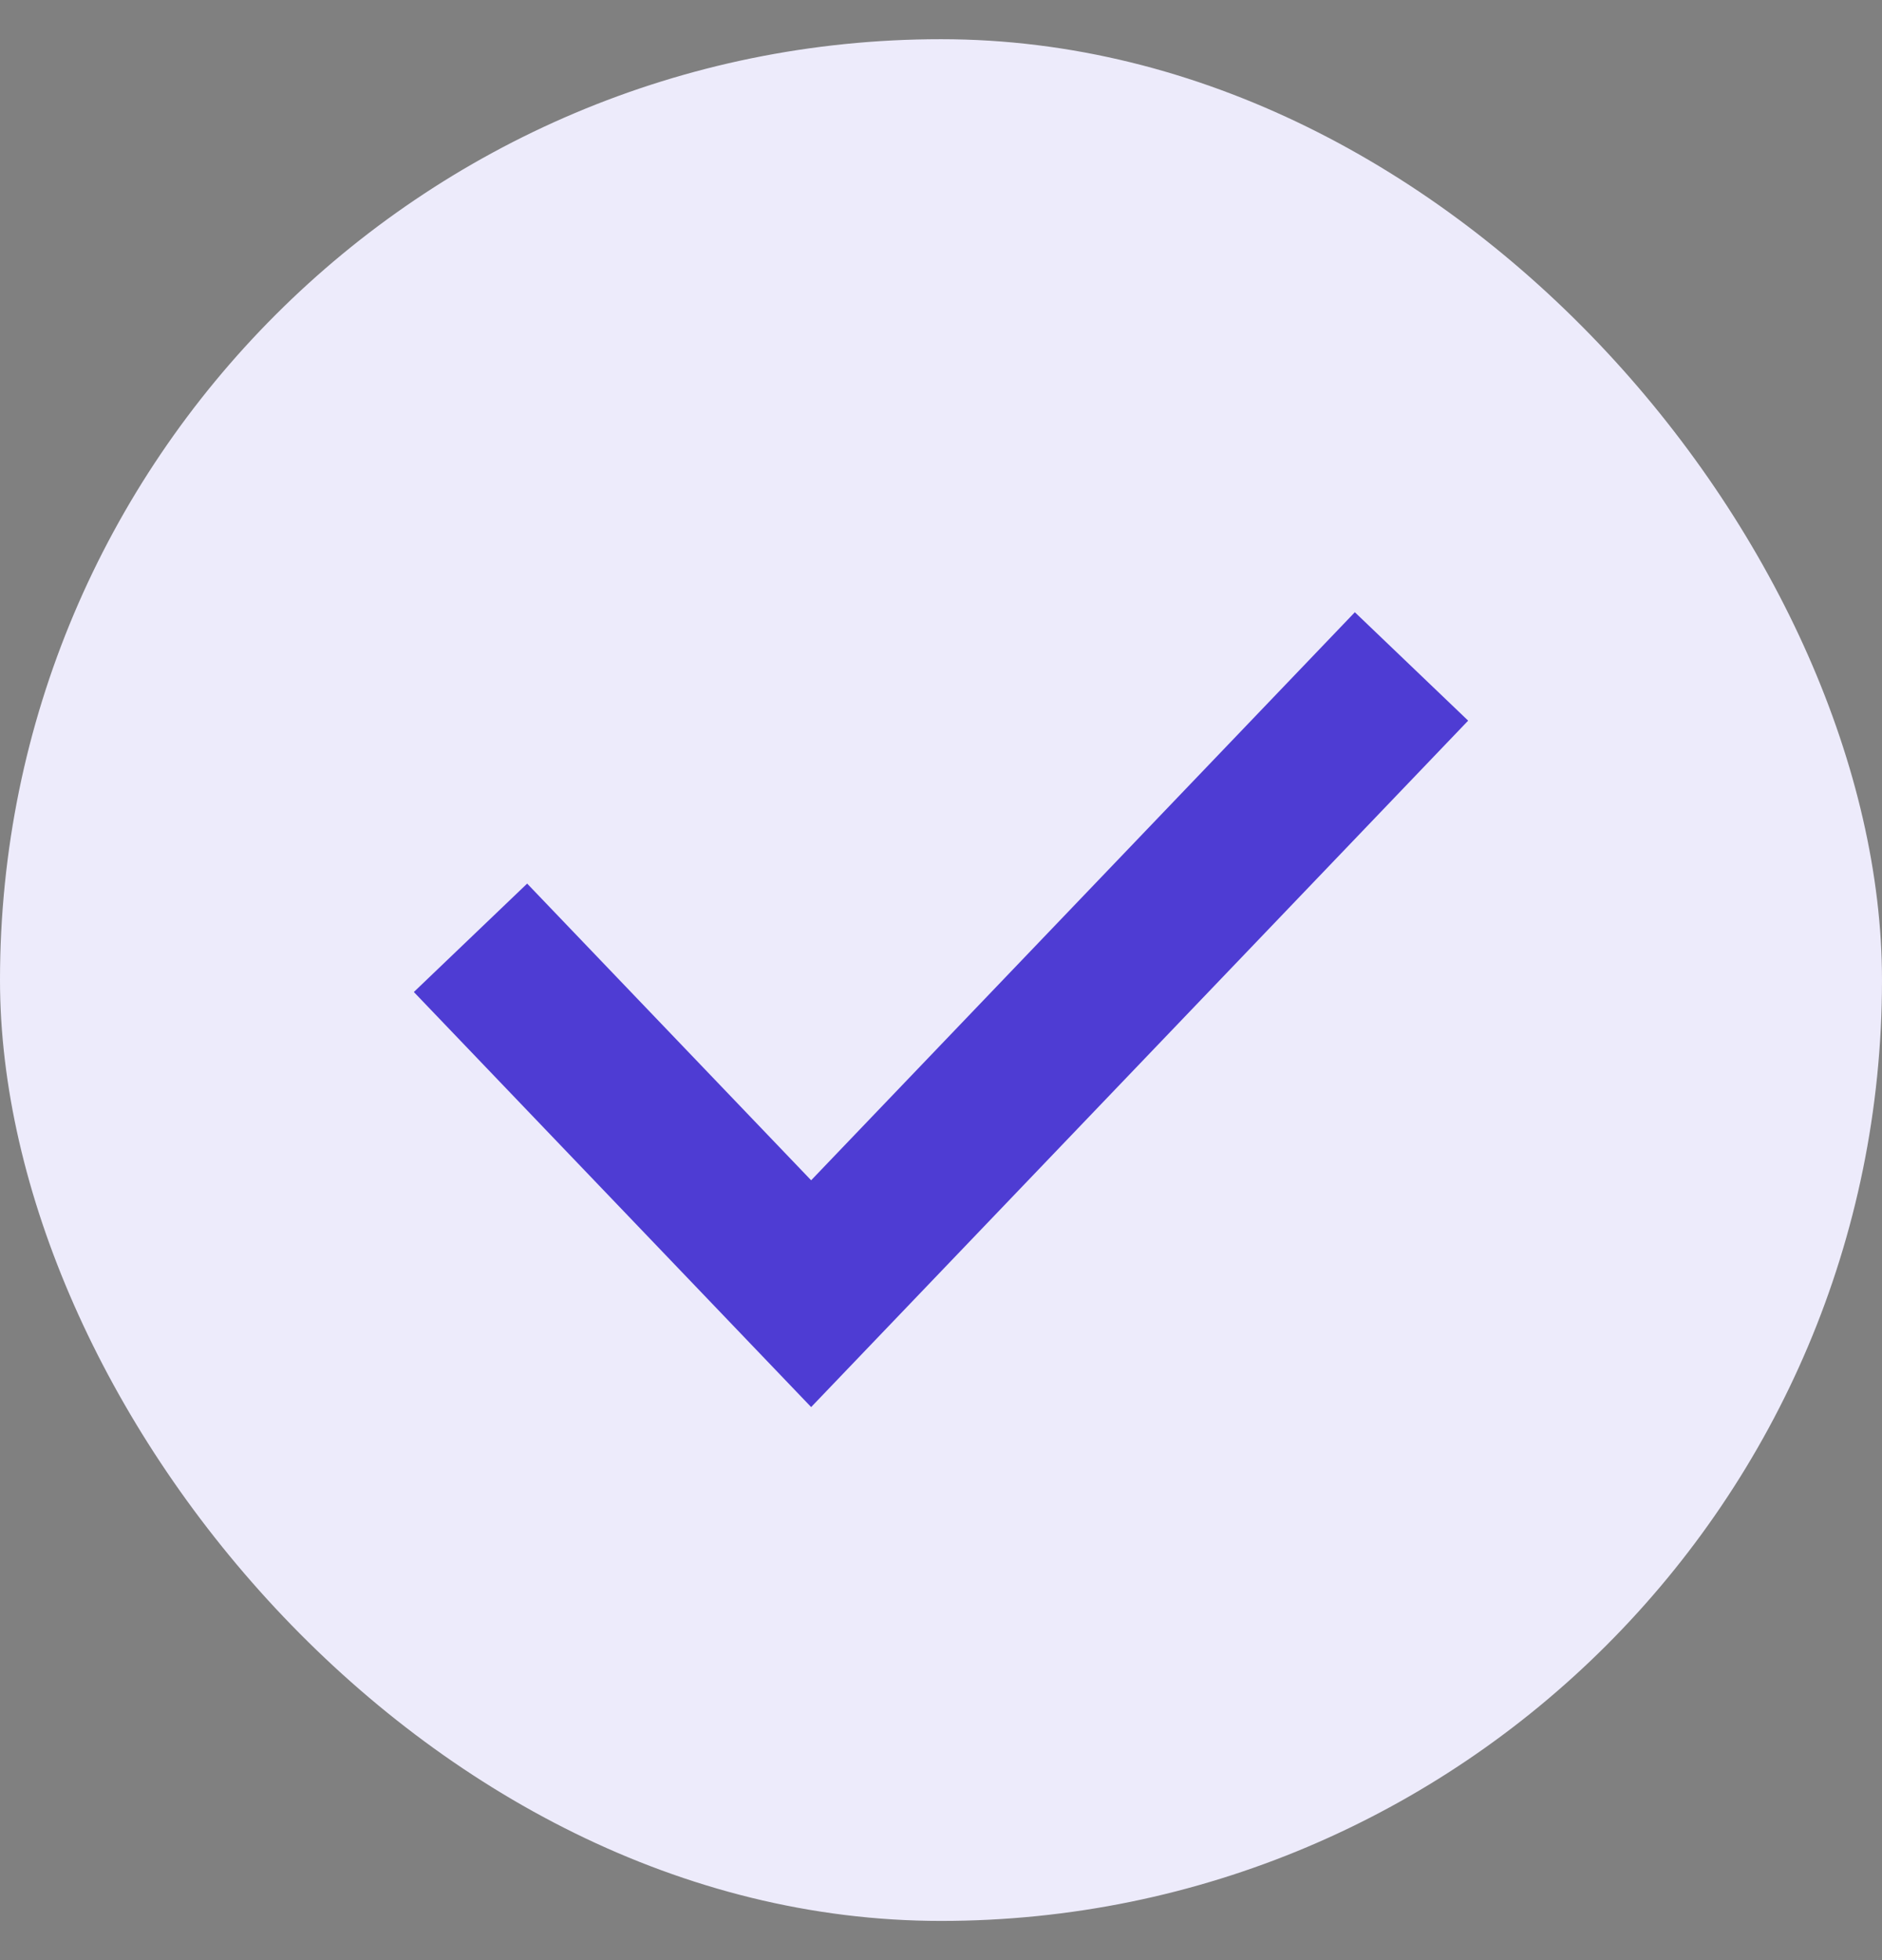
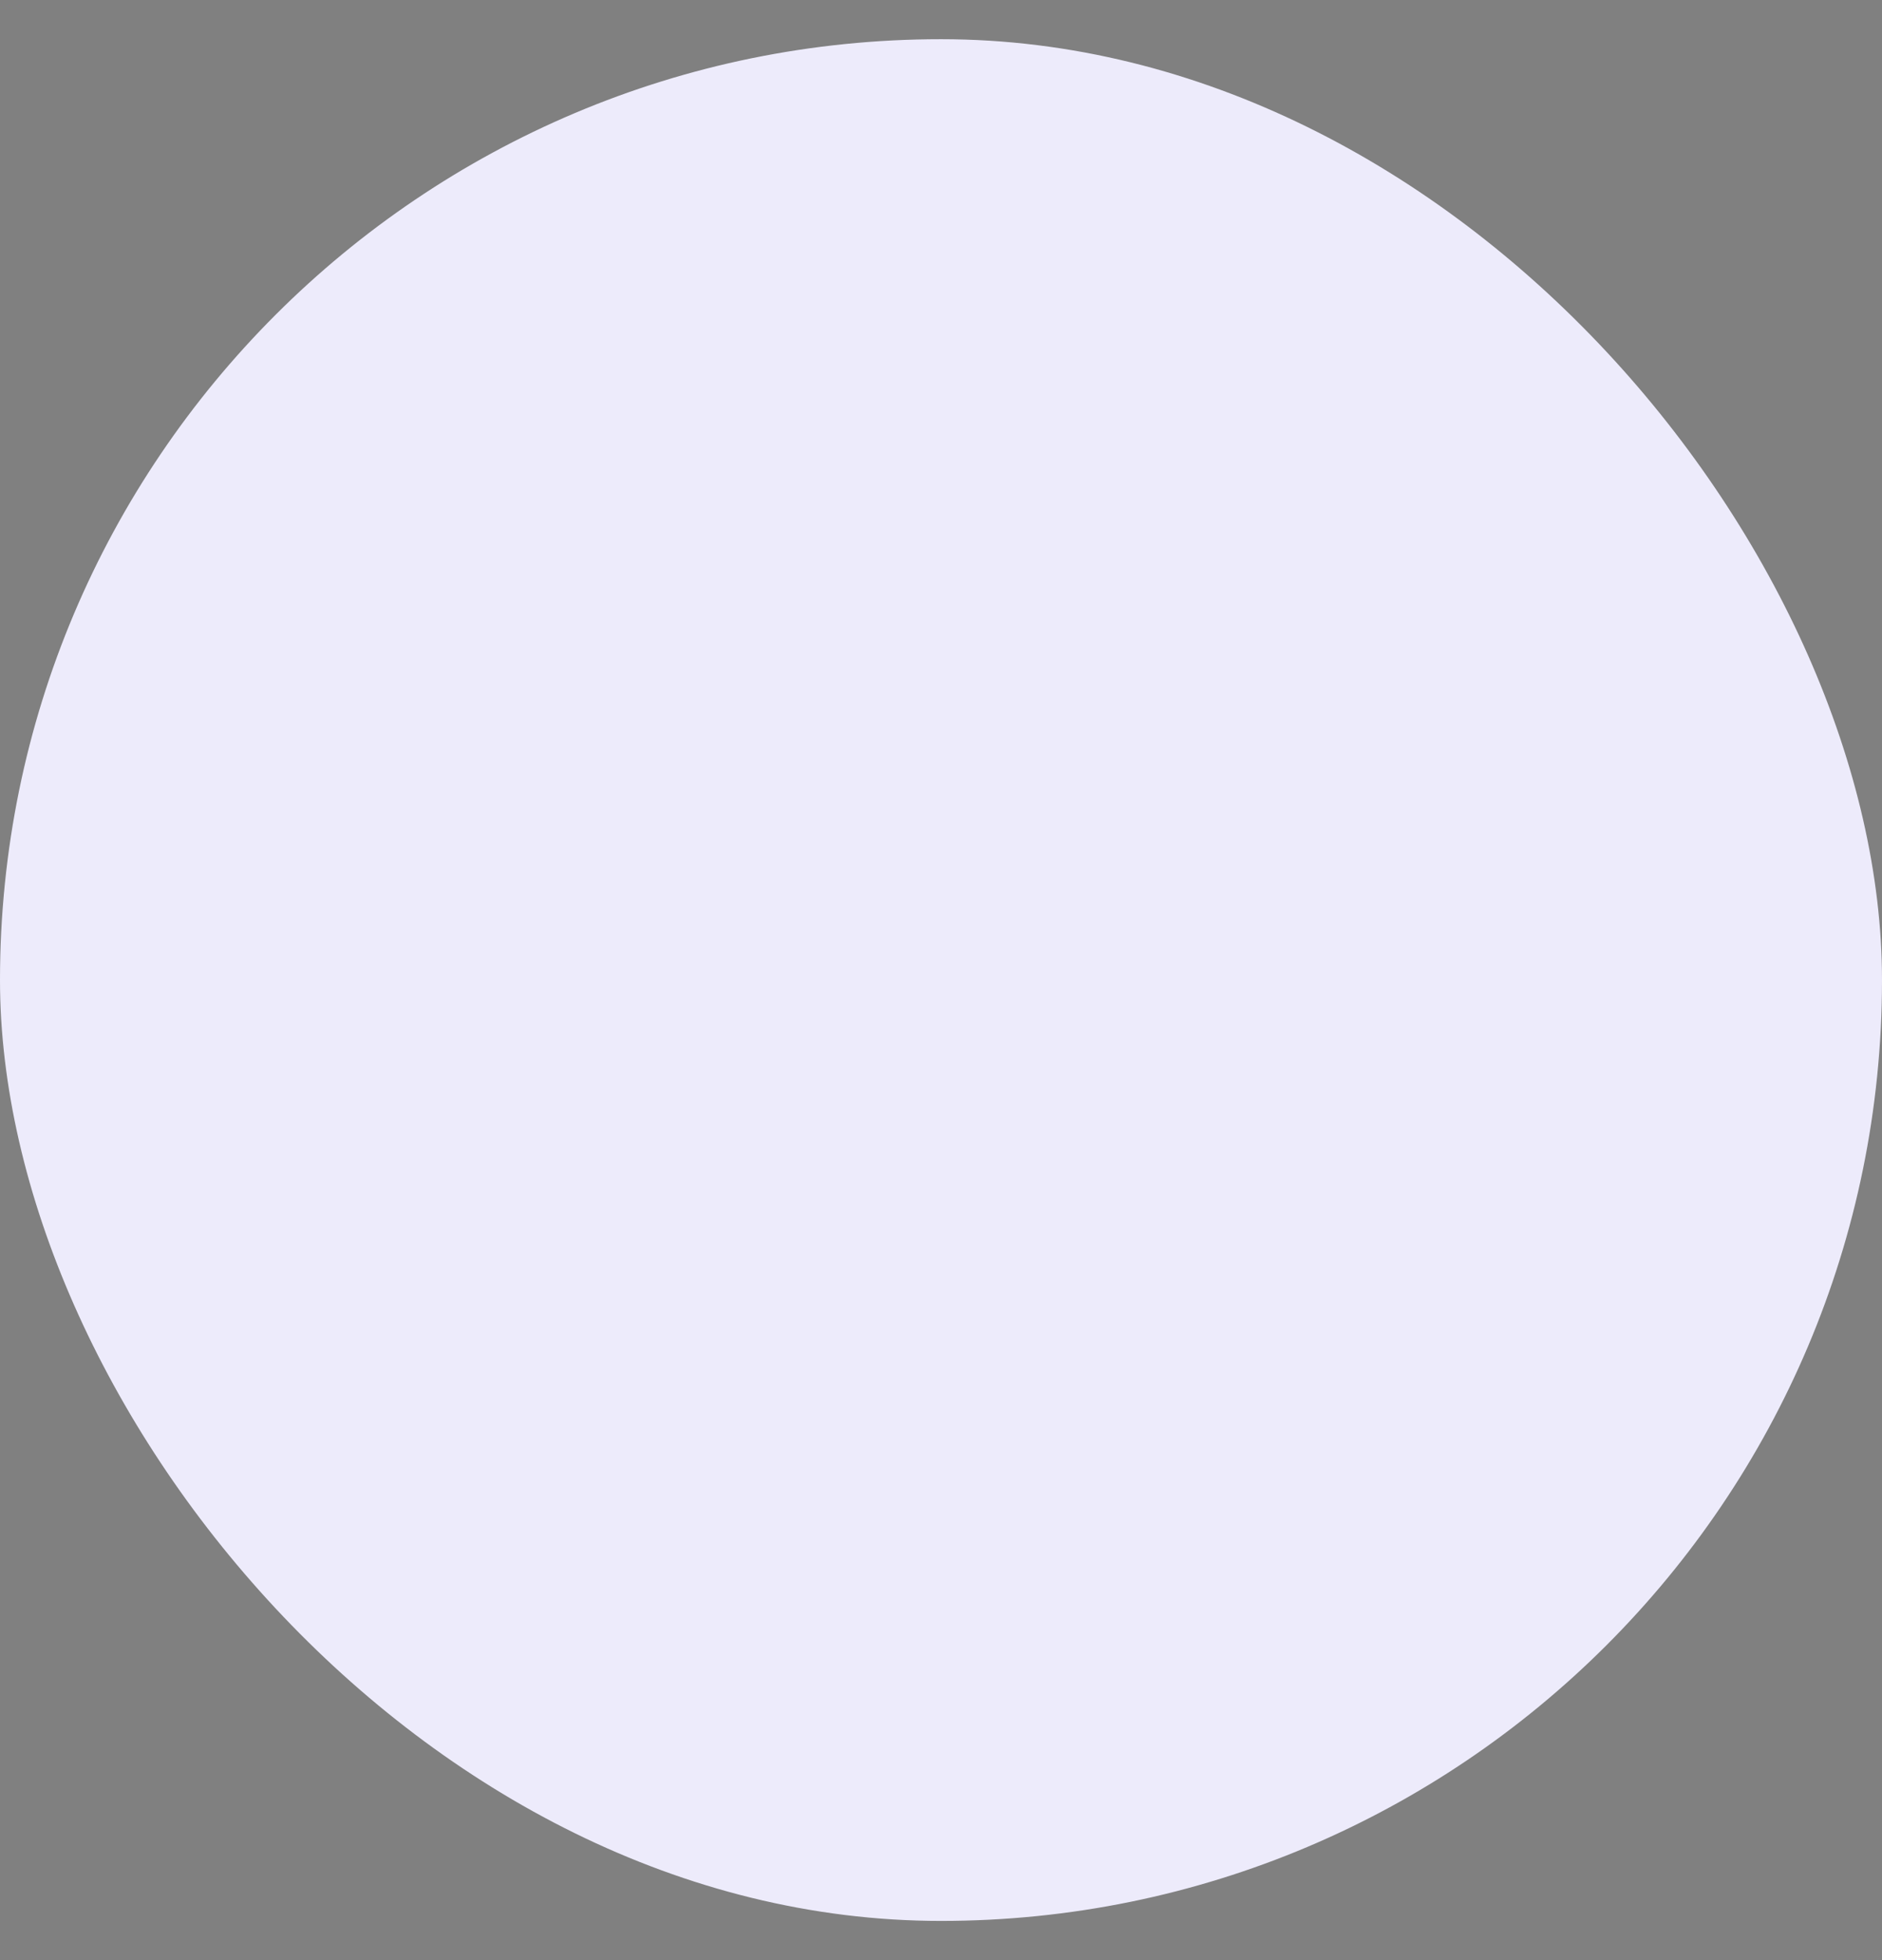
<svg xmlns="http://www.w3.org/2000/svg" width="24" height="25" viewBox="0 0 24 25" fill="none">
  <rect x="0" y="0" width="24" height="25" fill="#808080" stroke="none" />
  <rect y="0.5" width="24" height="24" rx="12" fill="#EDEBFB" />
-   <path d="M6 11.961L10.344 16.5L18 8.5" stroke="#4E3CD3" stroke-width="2" />
</svg>